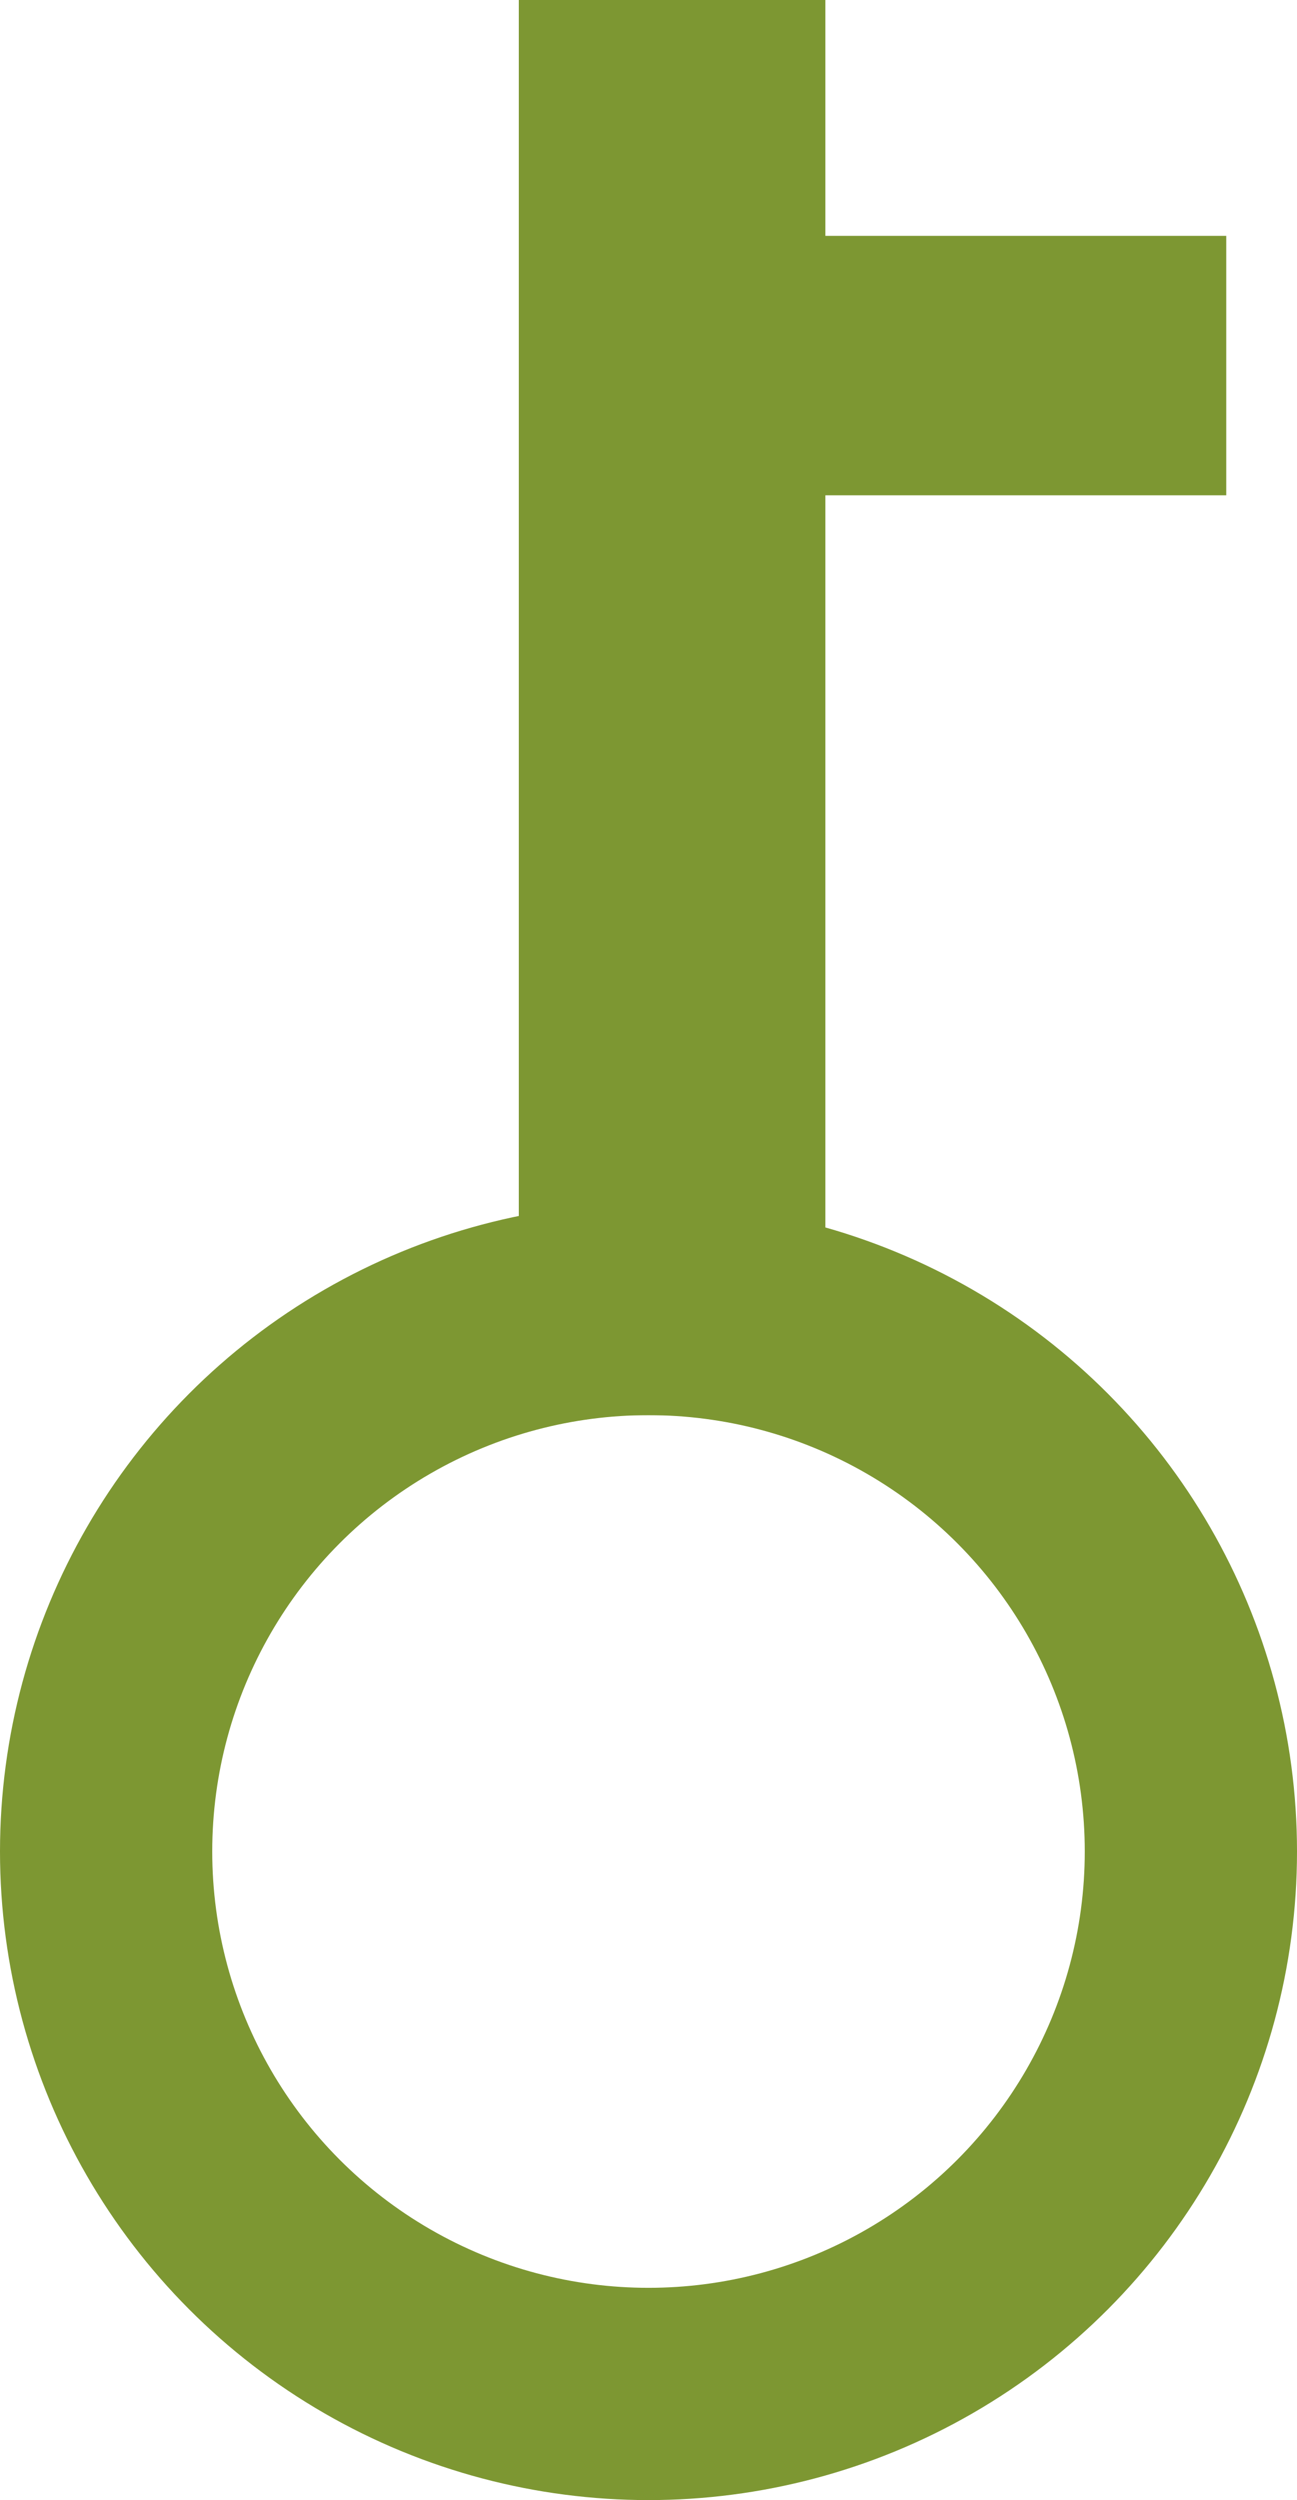
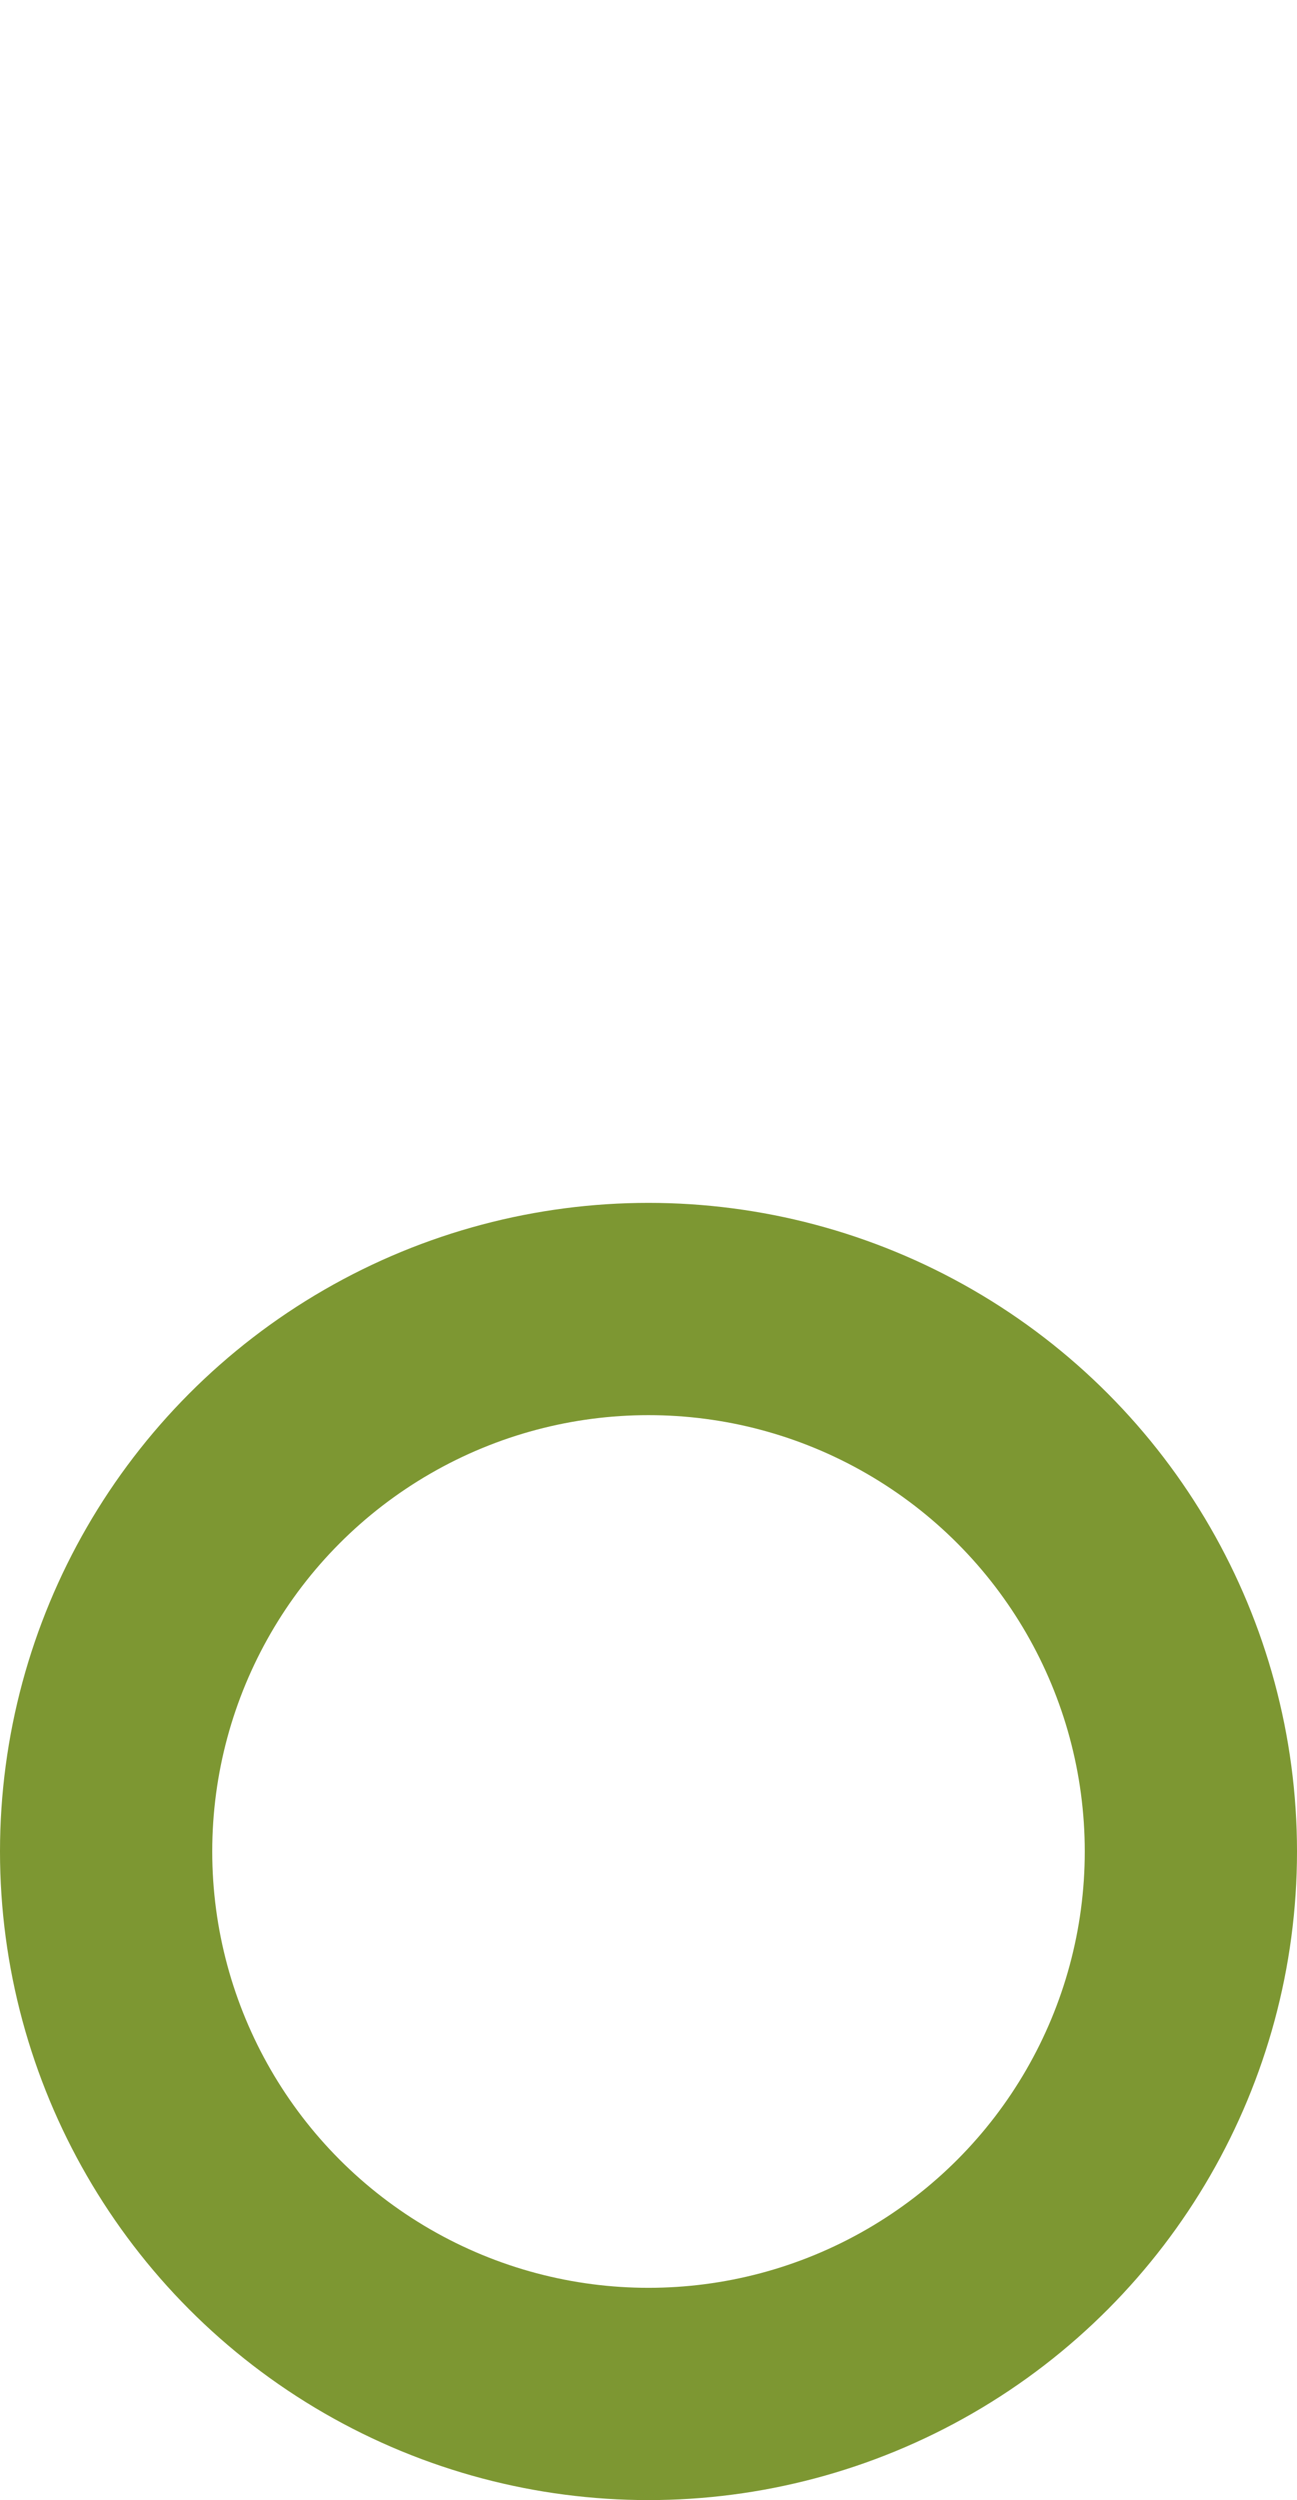
<svg xmlns="http://www.w3.org/2000/svg" width="55" height="106" viewBox="0 0 55 106" fill="none">
  <circle cx="27.5" cy="78.5" r="23" stroke="#7D9732" stroke-width="9" />
-   <rect x="22" width="13" height="60" fill="#7D9732" />
-   <rect x="22" y="10" width="30" height="11" fill="#7D9732" />
</svg>